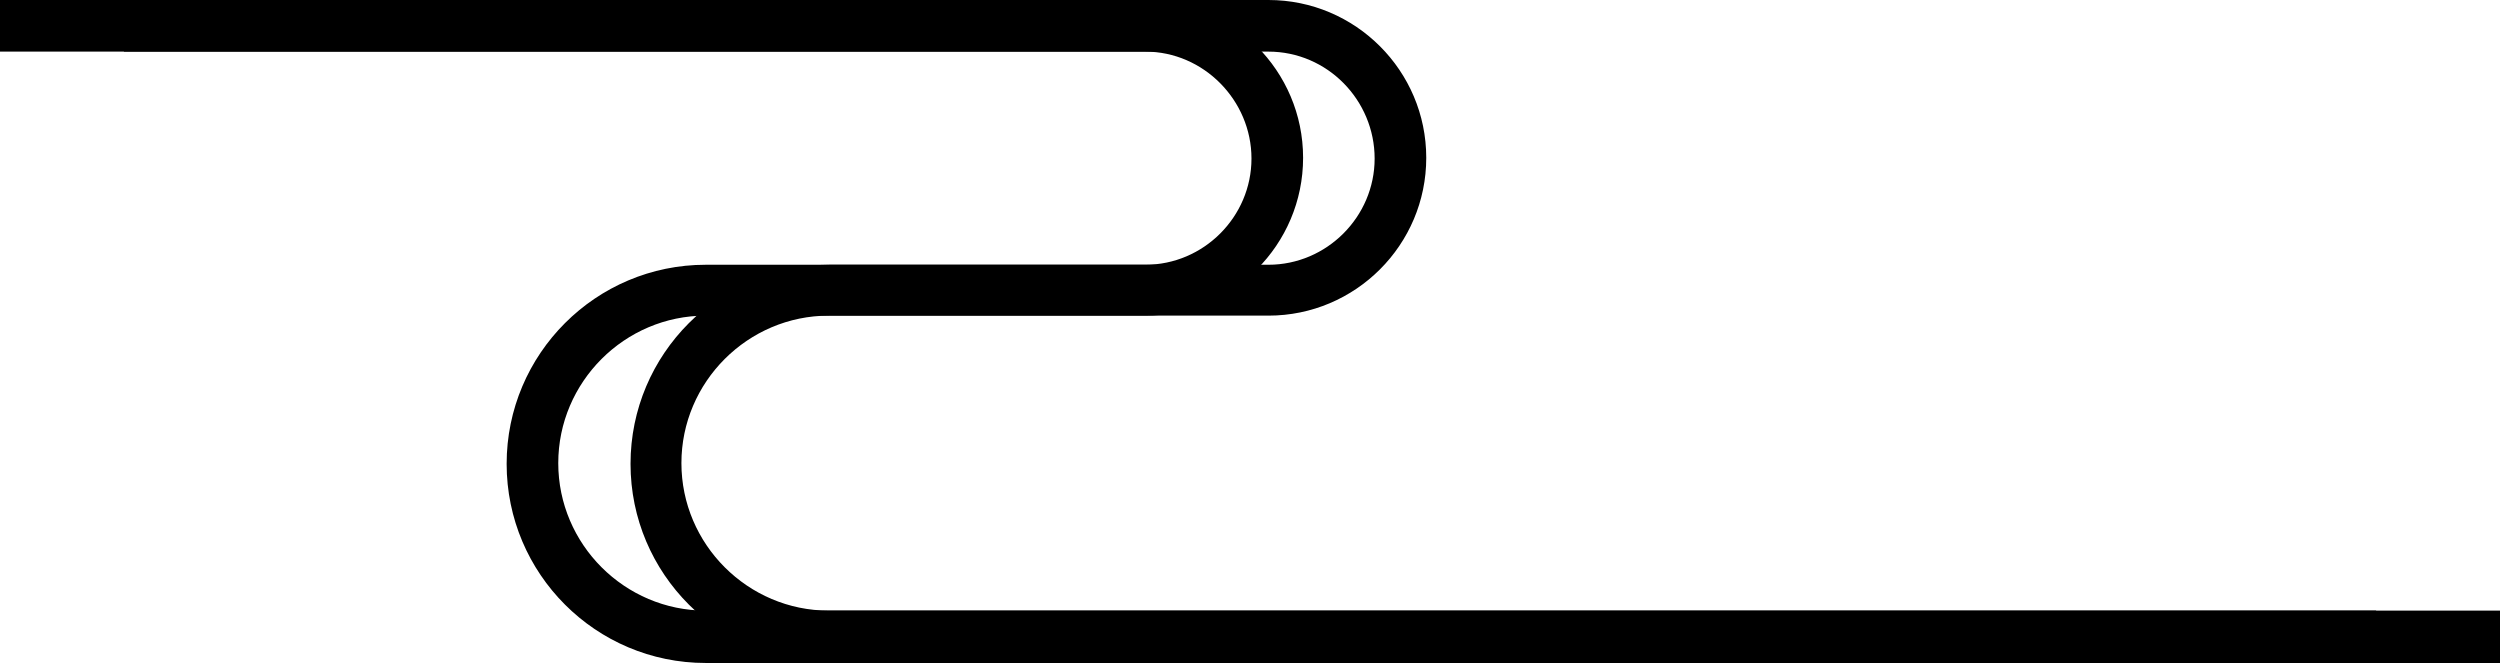
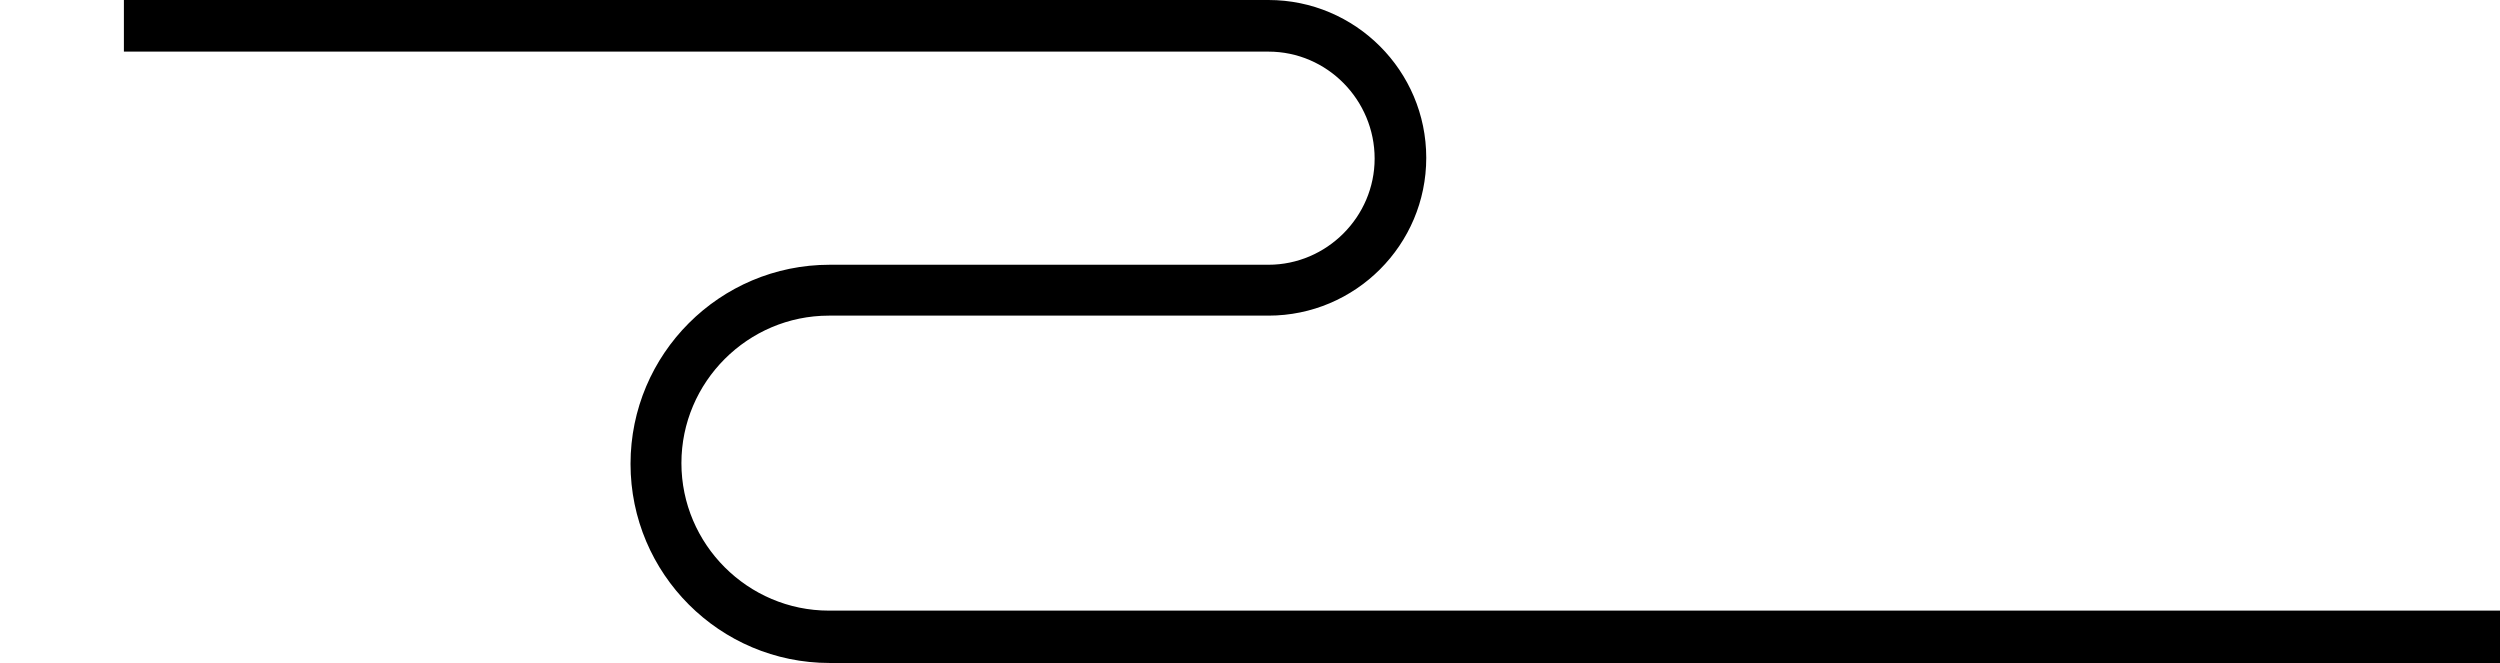
<svg xmlns="http://www.w3.org/2000/svg" x="0px" y="0px" viewBox="0 0 339 89.9" style="enable-background:new 0 0 339 89.9;" xml:space="preserve">
  <g>
-     <path d="M322.2,89.9H95.7c-14.9,0-27-12.1-27-27s12.1-27,27-27h59.6c7.9,0,14.4-6.5,14.4-14.4S163.2,7,155.3,7H0V0h155.3   c11.8,0,21.4,9.6,21.4,21.4s-9.6,21.4-21.4,21.4H95.7c-11,0-20,9-20,20c0,11,9,20,20,20h226.5V89.9z" />
-   </g>
+     </g>
  <g>
    <path d="M339,89.9H112.5c-14.9,0-27-12.1-27-27s12.1-27,27-27H172c7.9,0,14.4-6.5,14.4-14.4S180,7,172,7H16.8V0H172   c11.8,0,21.4,9.6,21.4,21.4s-9.6,21.4-21.4,21.4h-59.6c-11,0-20,9-20,20c0,11,9,20,20,20H339V89.9z" />
  </g>
</svg>